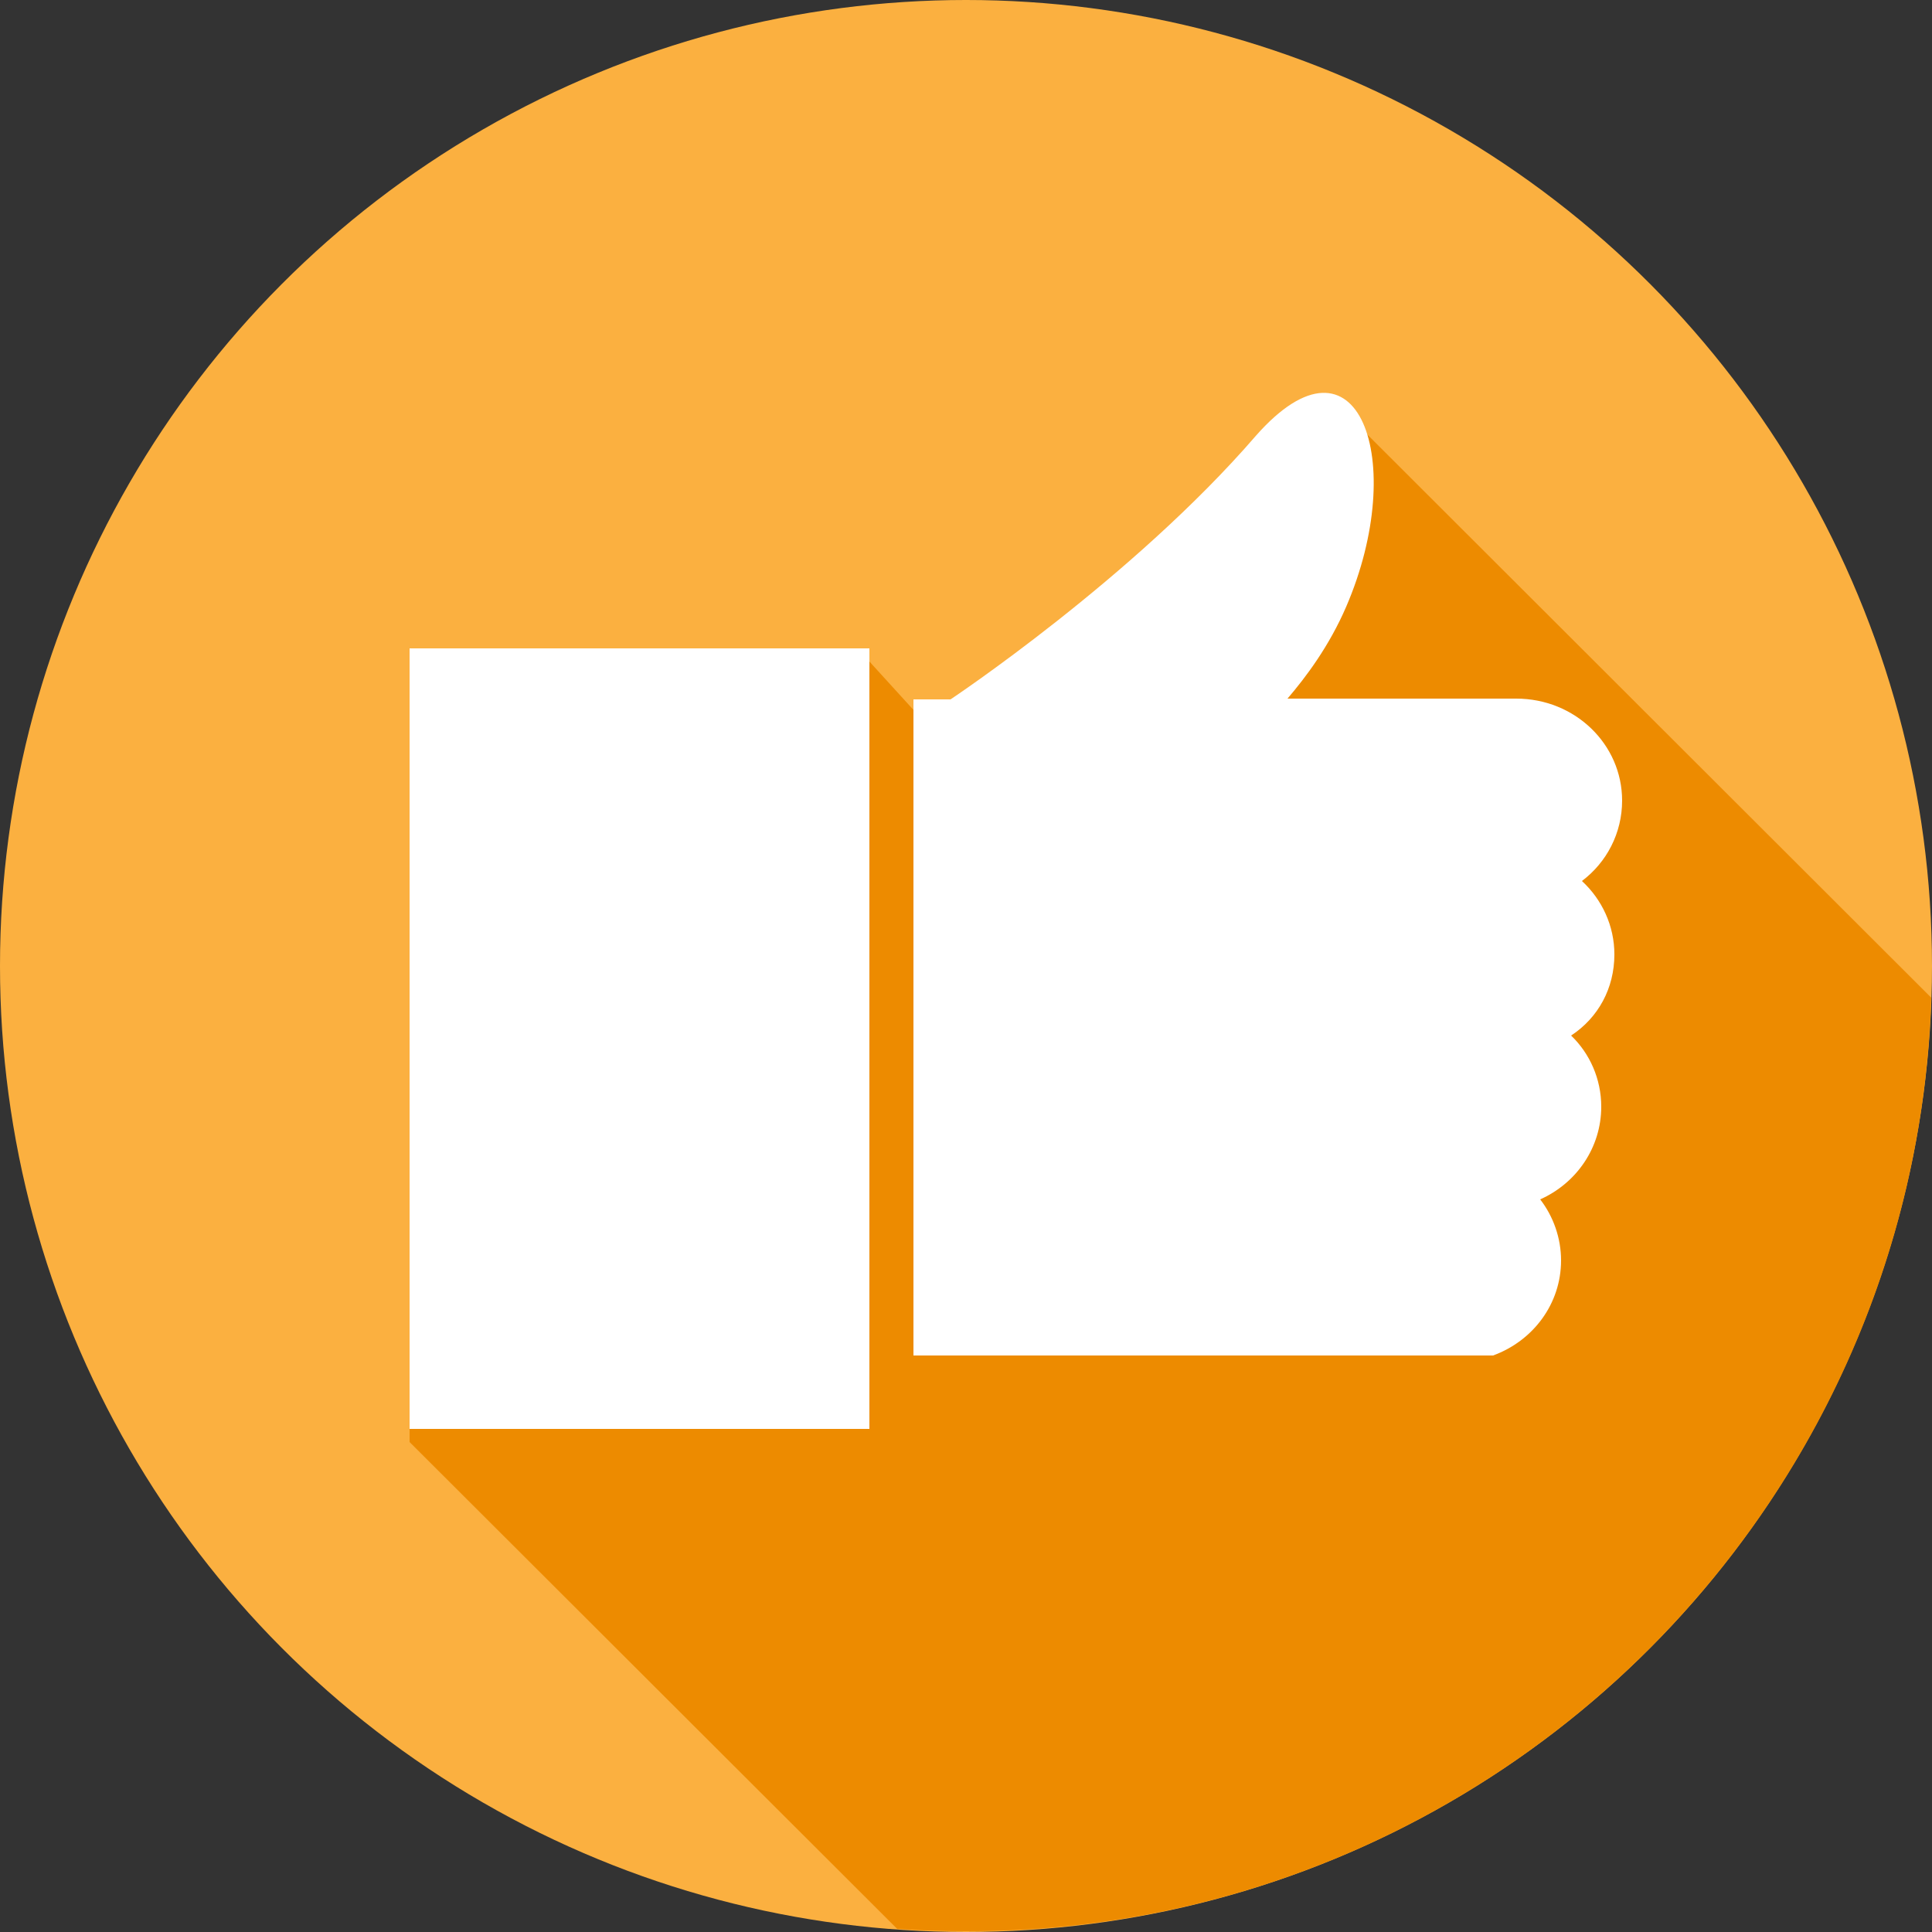
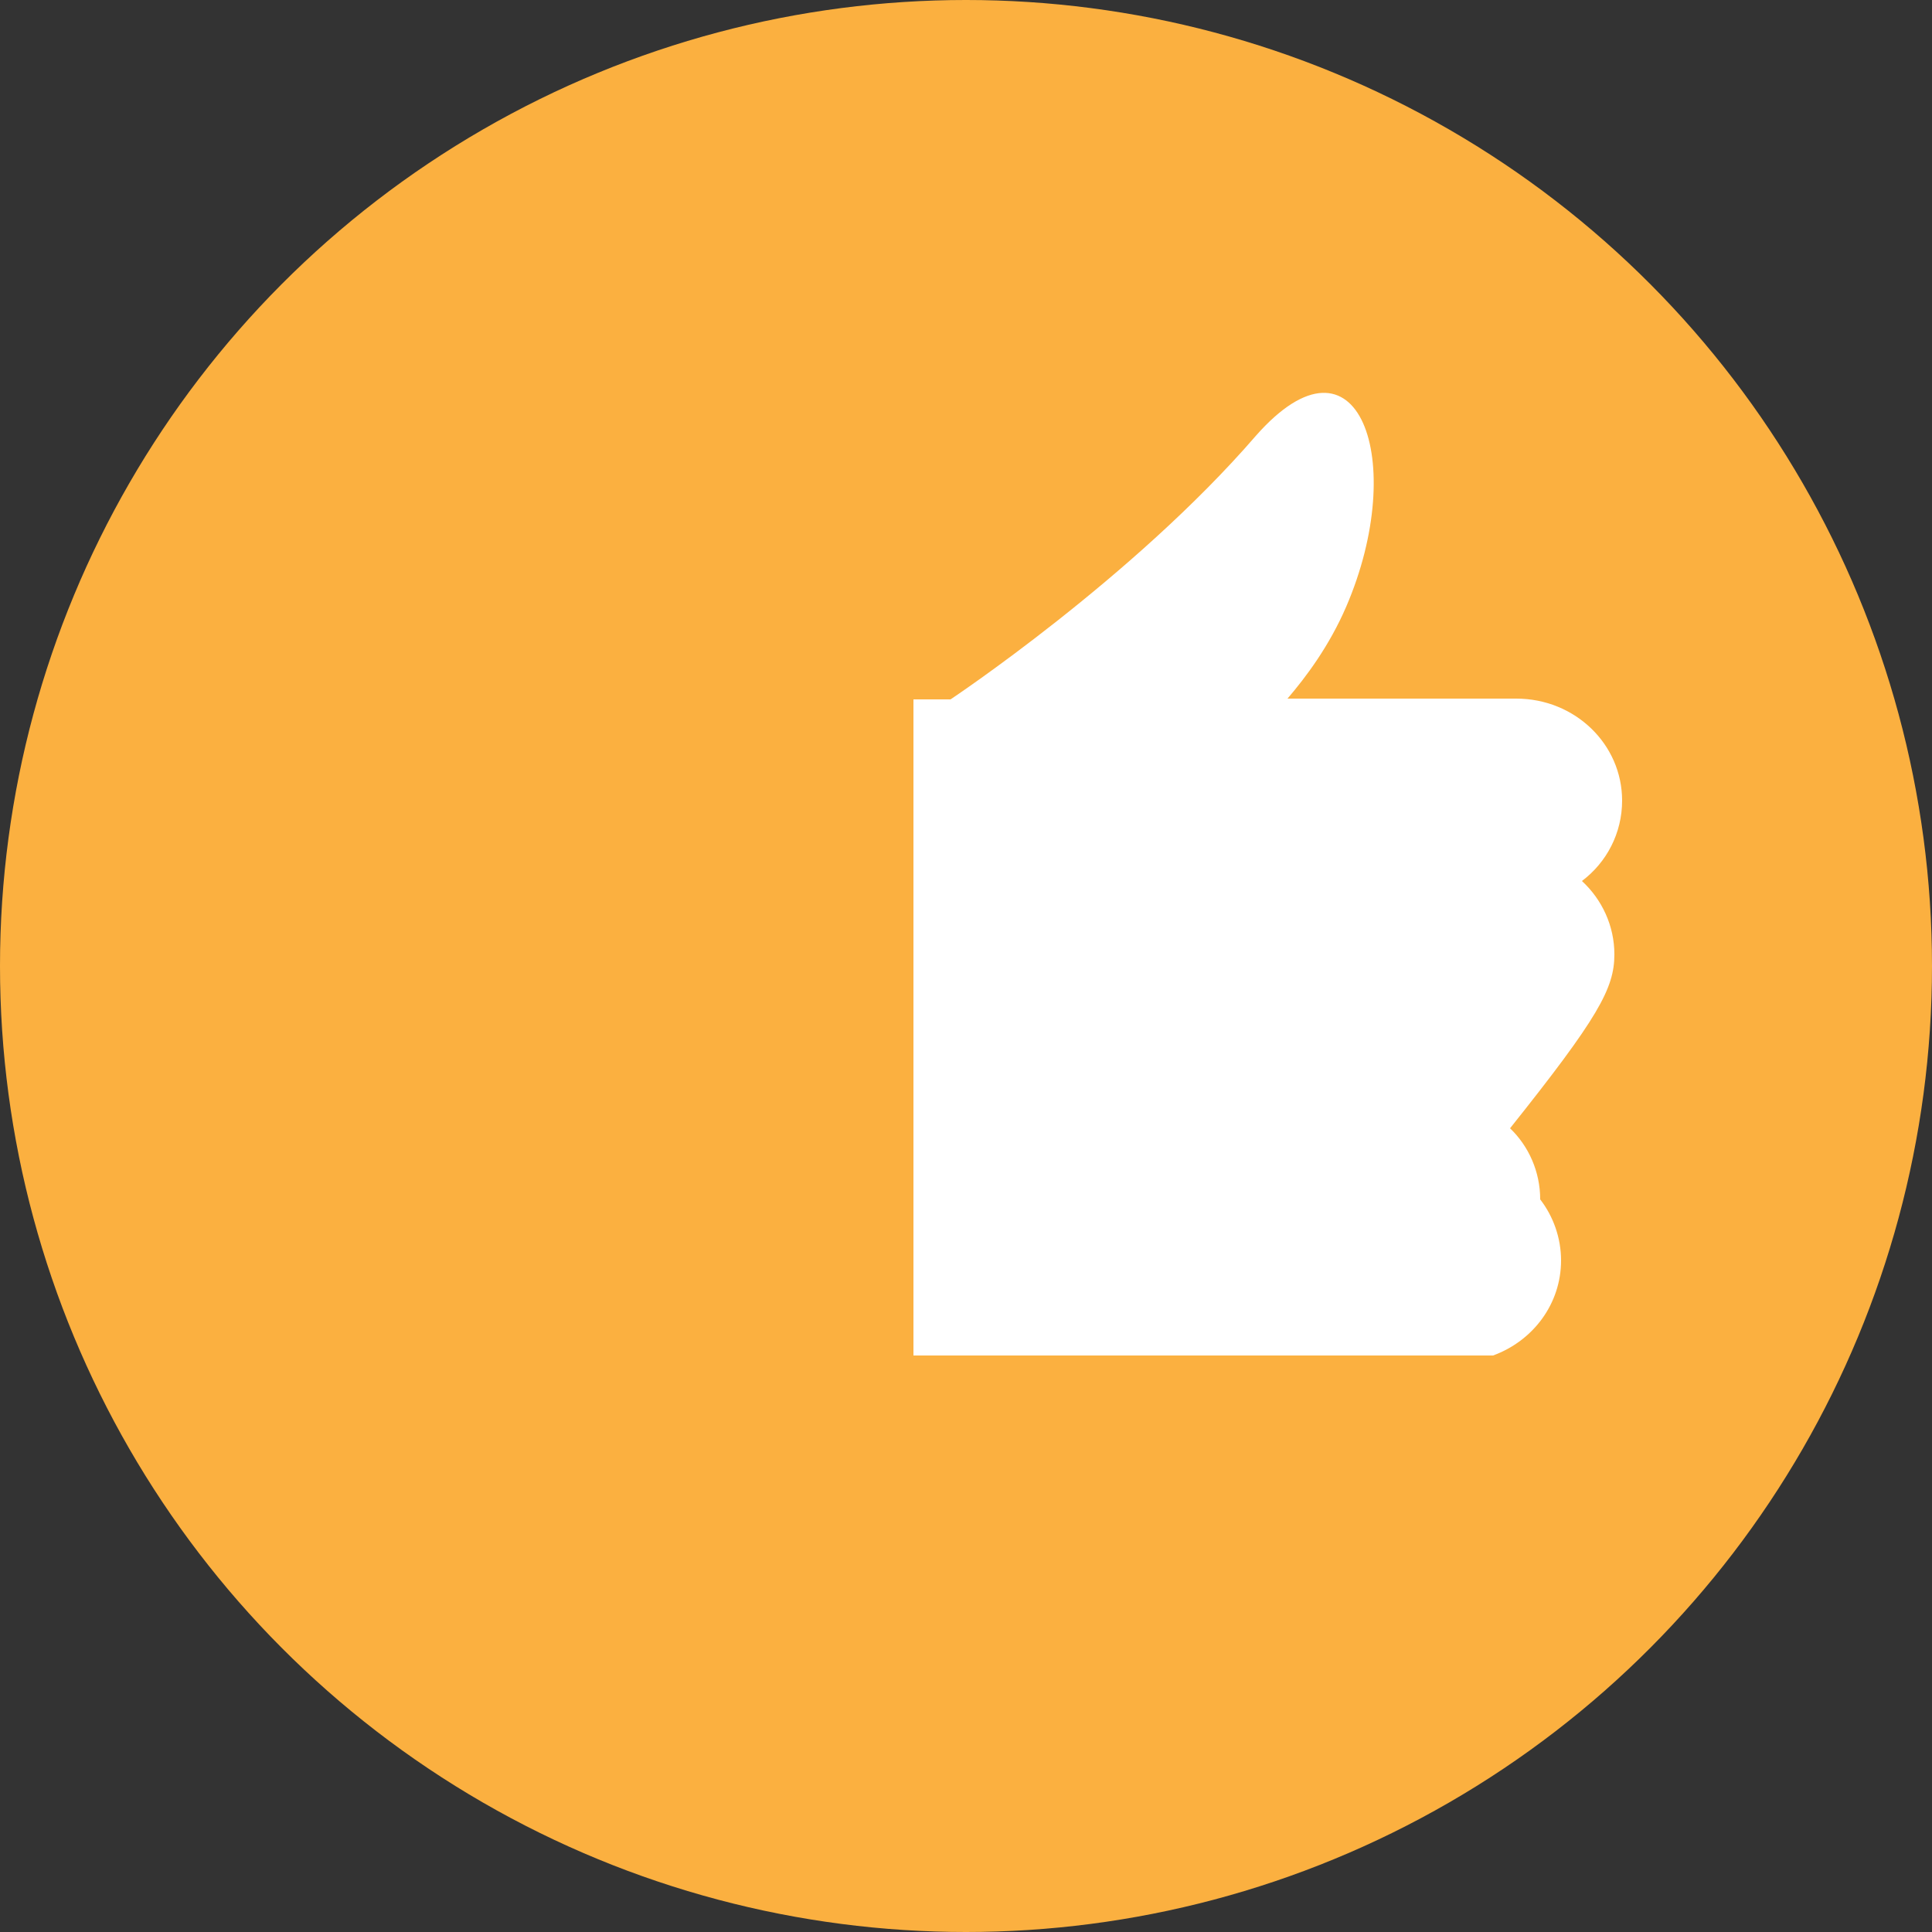
<svg xmlns="http://www.w3.org/2000/svg" version="1.1" id="Layer_1" x="0px" y="0px" viewBox="0 0 250 250" style="enable-background:new 0 0 250 250;" xml:space="preserve">
  <rect x="0" y="0" width="250" height="250" fill="#333333" stroke="none" />
  <style type="text/css">
	.st0{fill:#FBB040;}
	.st1{fill:#ED8B00;}
	.st2{fill:#FFFFFF;}
</style>
  <g>
    <circle class="st0" cx="125" cy="125" r="125" />
-     <path class="st1" d="M249.9,129.1L175,54.3c-2.6-2.7-6.9-2.1-12.4,4.1C146.6,76.6,123,92.3,123,92.3h-4.4l-6.1-6.7H53v101l63.1,63   c2.9,0.2,5.9,0.3,8.9,0.3C192.7,250,247.8,196.2,249.9,129.1z" />
    <g>
-       <path class="st2" d="M208.9,123.5c0-3.7-1.6-7.1-4.2-9.5c3.2-2.4,5.2-6.2,5.2-10.4c0-7.3-6.1-13.2-13.7-13.2h-29.6    c2.4-2.8,5.4-6.8,7.6-11.9c8.1-18.8,1.6-37.2-11.7-22.1C146.6,74.8,123,90.5,123,90.5h-4.8v84.9h75c5.2-1.9,8.8-6.7,8.8-12.3    c0-2.9-1-5.7-2.7-7.9c4.7-2.1,7.9-6.7,7.9-12c0-3.6-1.5-6.9-3.9-9.2C206.8,131.7,208.9,127.9,208.9,123.5z" />
-       <rect x="53" y="83.9" class="st2" width="59.5" height="101" />
+       <path class="st2" d="M208.9,123.5c0-3.7-1.6-7.1-4.2-9.5c3.2-2.4,5.2-6.2,5.2-10.4c0-7.3-6.1-13.2-13.7-13.2h-29.6    c2.4-2.8,5.4-6.8,7.6-11.9c8.1-18.8,1.6-37.2-11.7-22.1C146.6,74.8,123,90.5,123,90.5h-4.8v84.9h75c5.2-1.9,8.8-6.7,8.8-12.3    c0-2.9-1-5.7-2.7-7.9c0-3.6-1.5-6.9-3.9-9.2C206.8,131.7,208.9,127.9,208.9,123.5z" />
    </g>
  </g>
</svg>